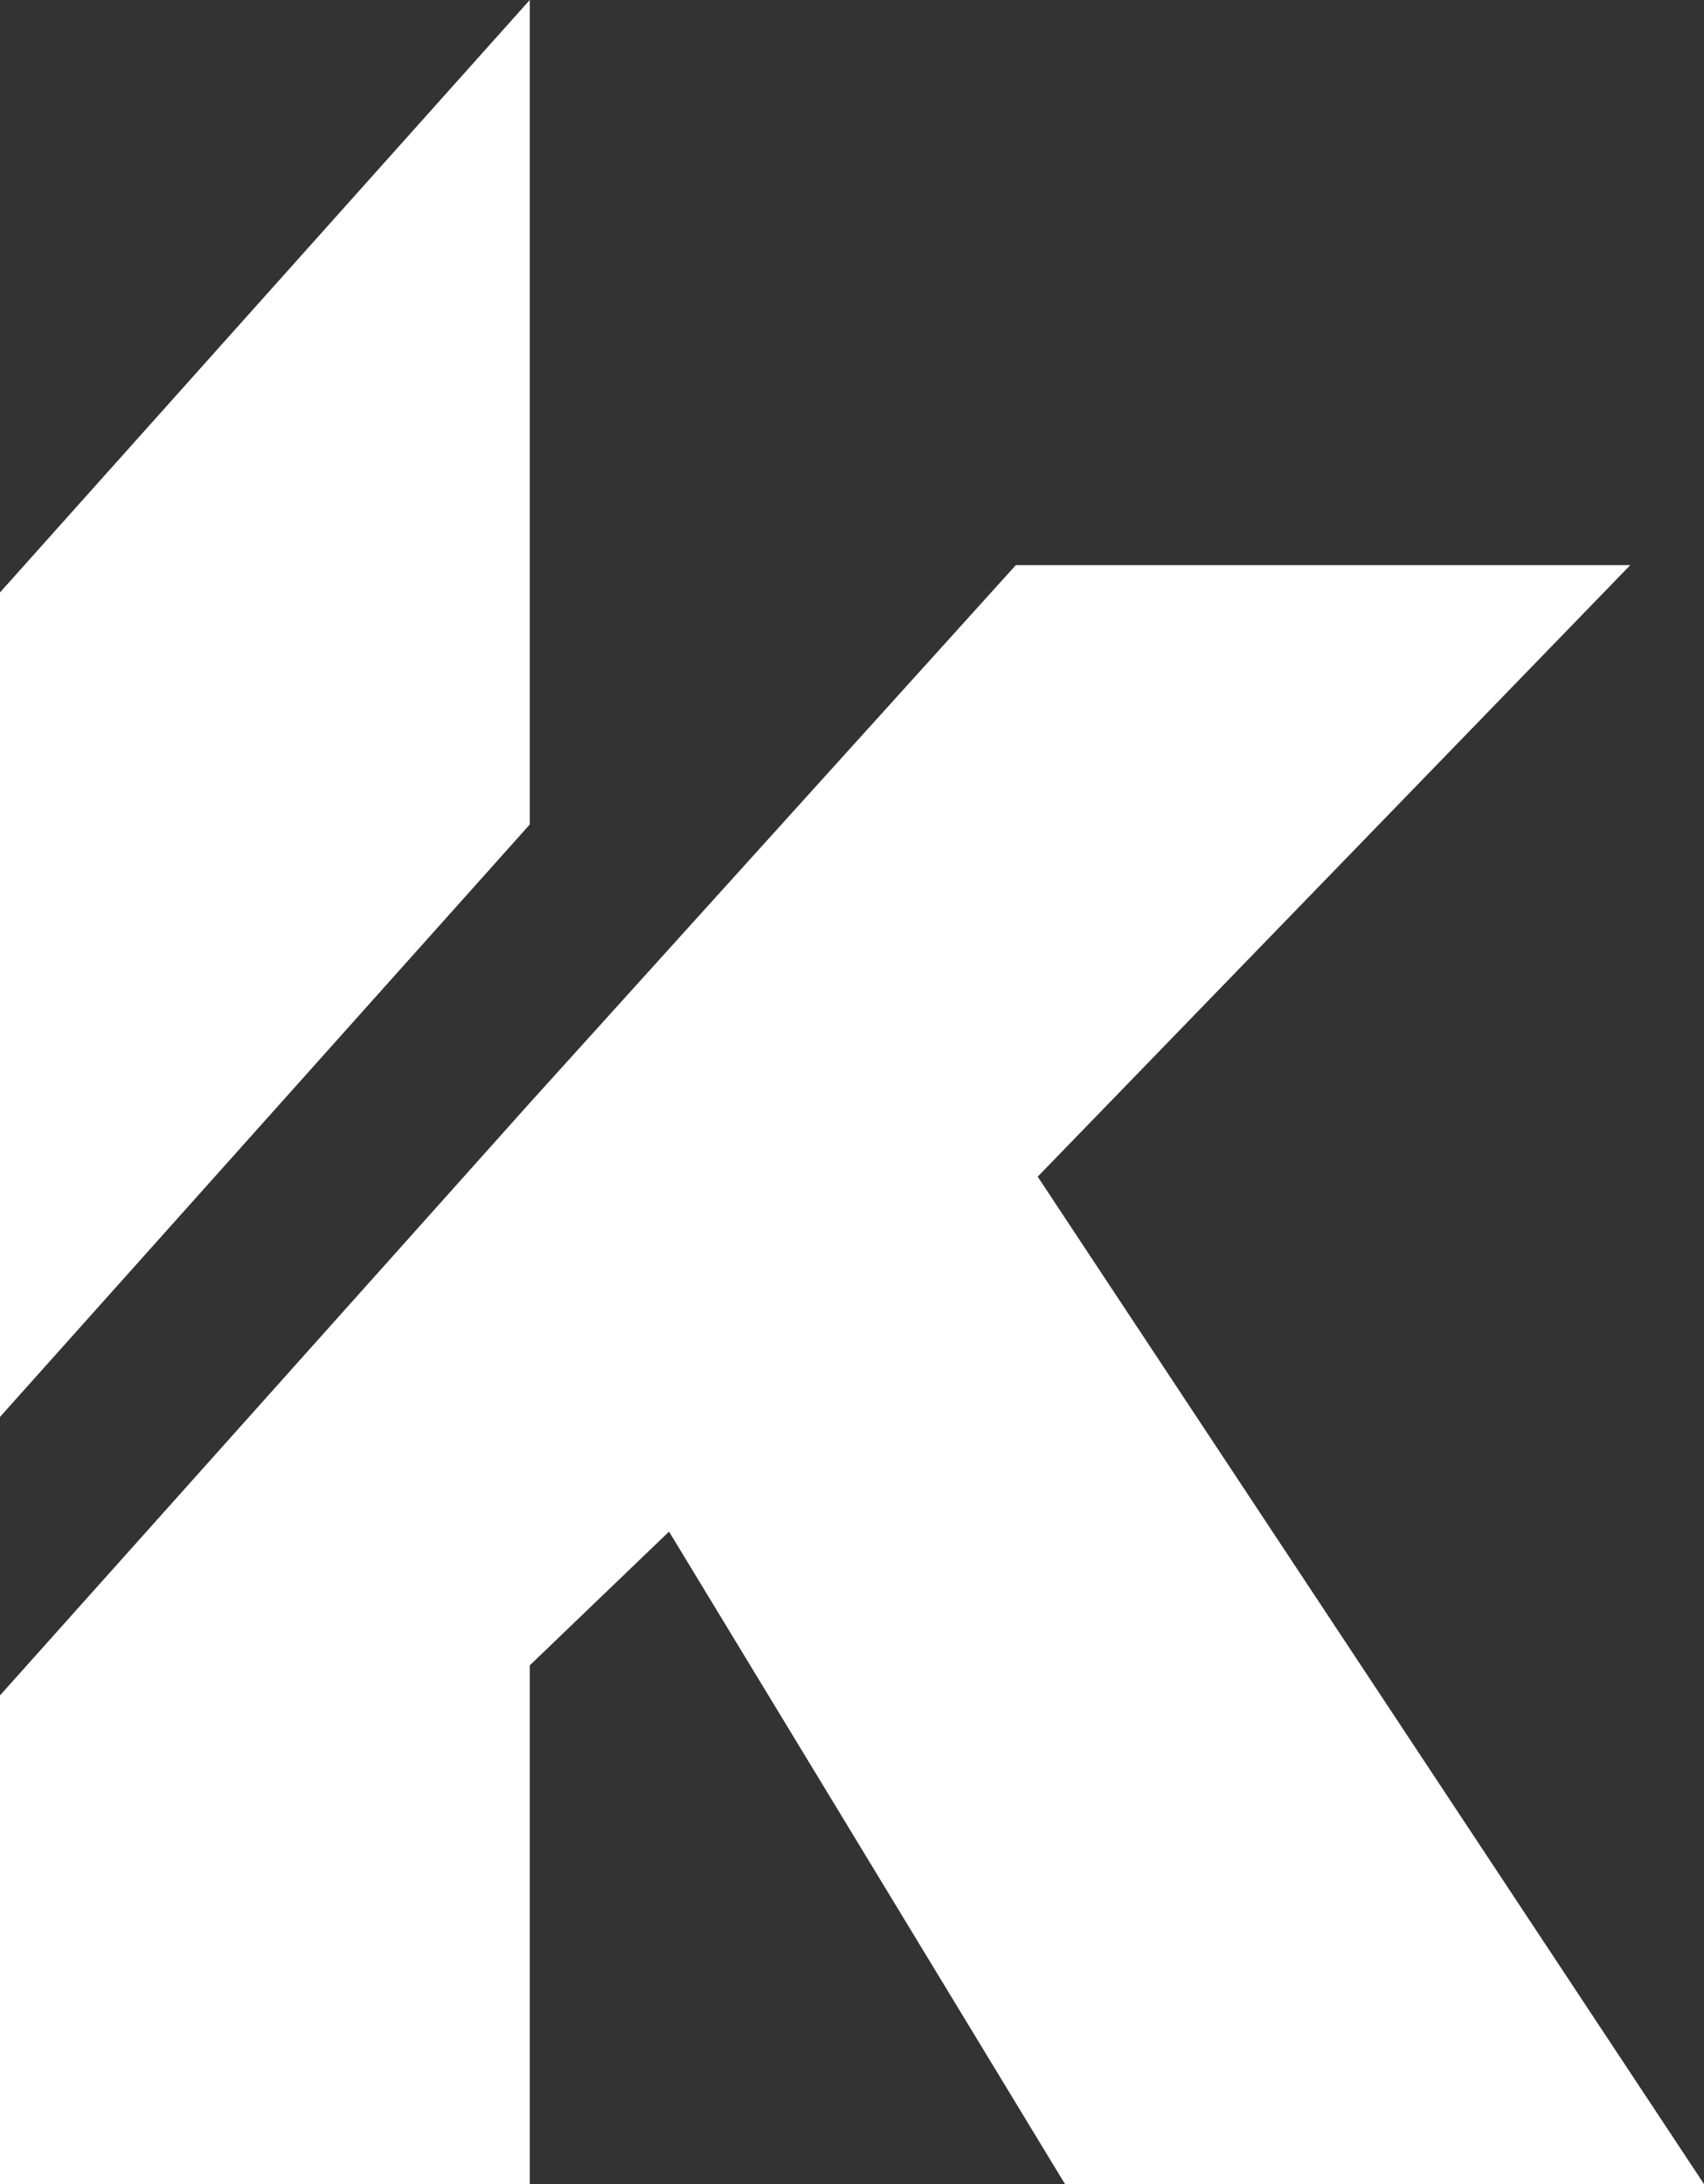
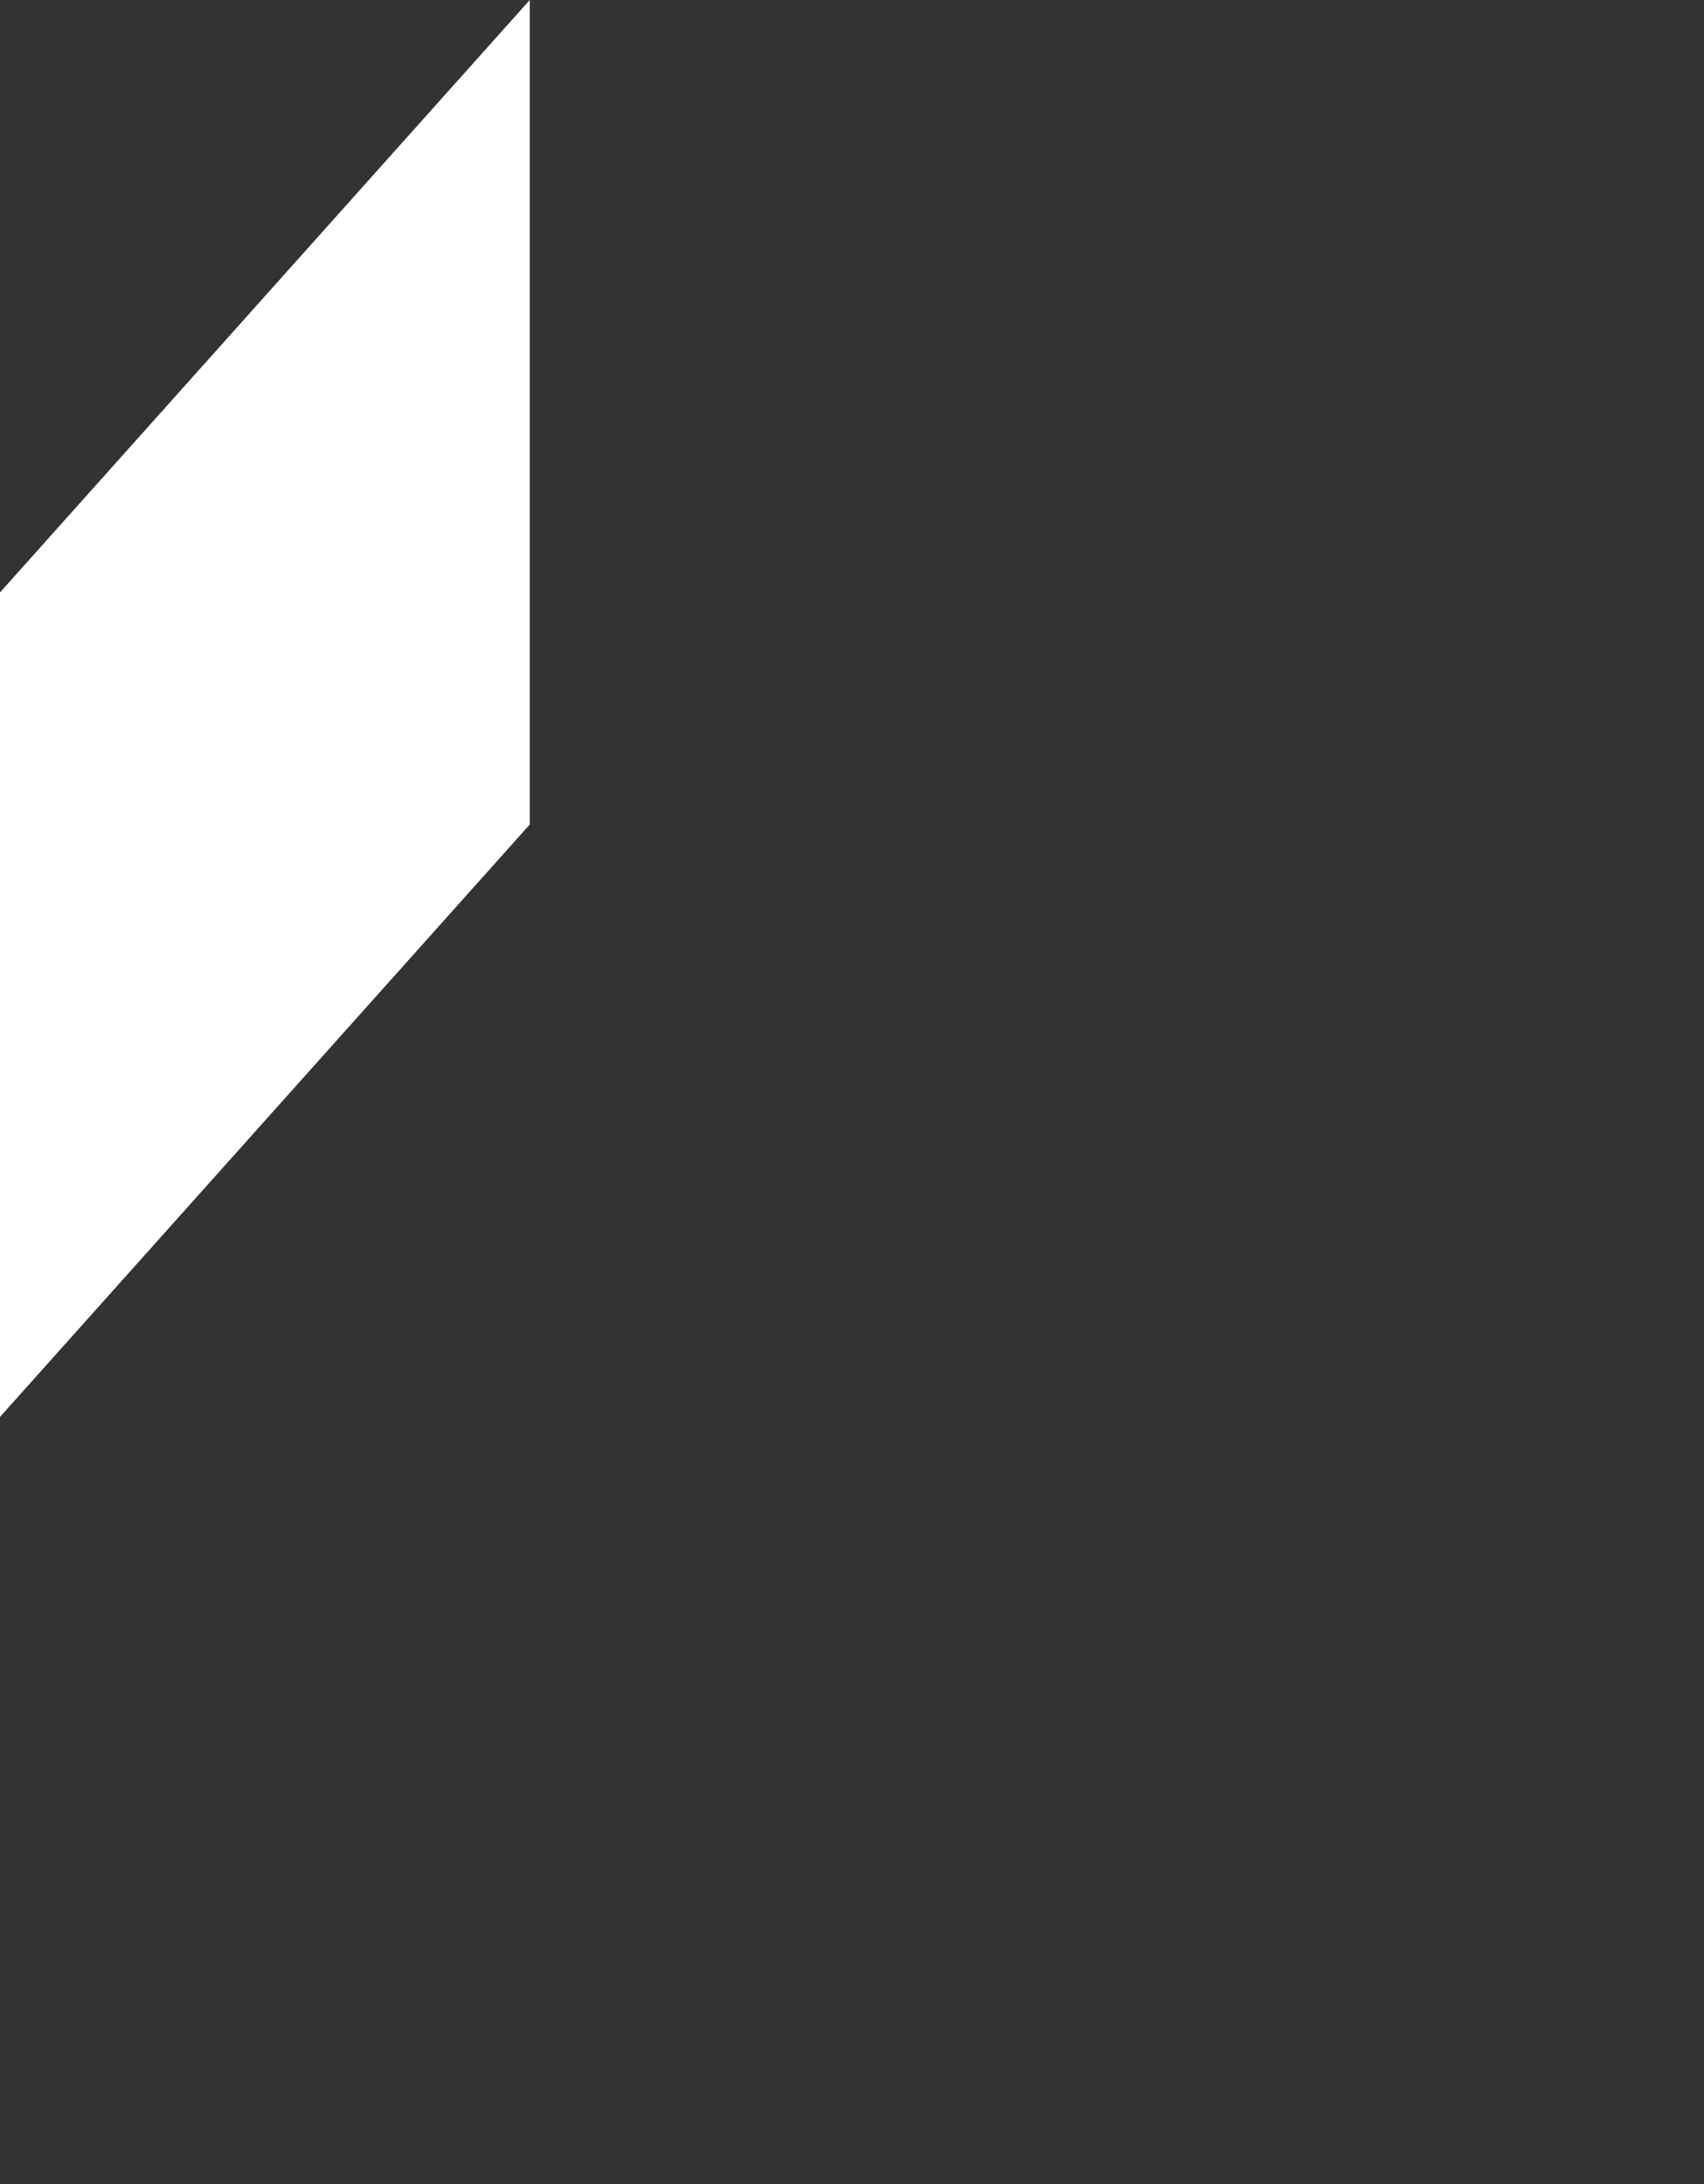
<svg xmlns="http://www.w3.org/2000/svg" id="Layer_1" x="0px" y="0px" viewBox="0 0 62.4 80" style="enable-background:new 0 0 62.4 80;" xml:space="preserve">
  <rect x="0" y="0" width="62.4" height="80" fill="#333333" stroke="none" />
  <style type="text/css">
	.st0{fill:#FFFFFF;}
</style>
  <g>
-     <polygon class="st0" points="38,43.1 59.7,20.7 37.2,20.7 19.4,40.4 0,62.1 0,80 19.4,80 19.4,61 24.5,56.1 39,80 62.4,80  " />
    <g>
      <g>
        <polygon class="st0" points="19.4,0 0,21.7 0,51.9 19.4,30.2    " />
      </g>
    </g>
  </g>
</svg>